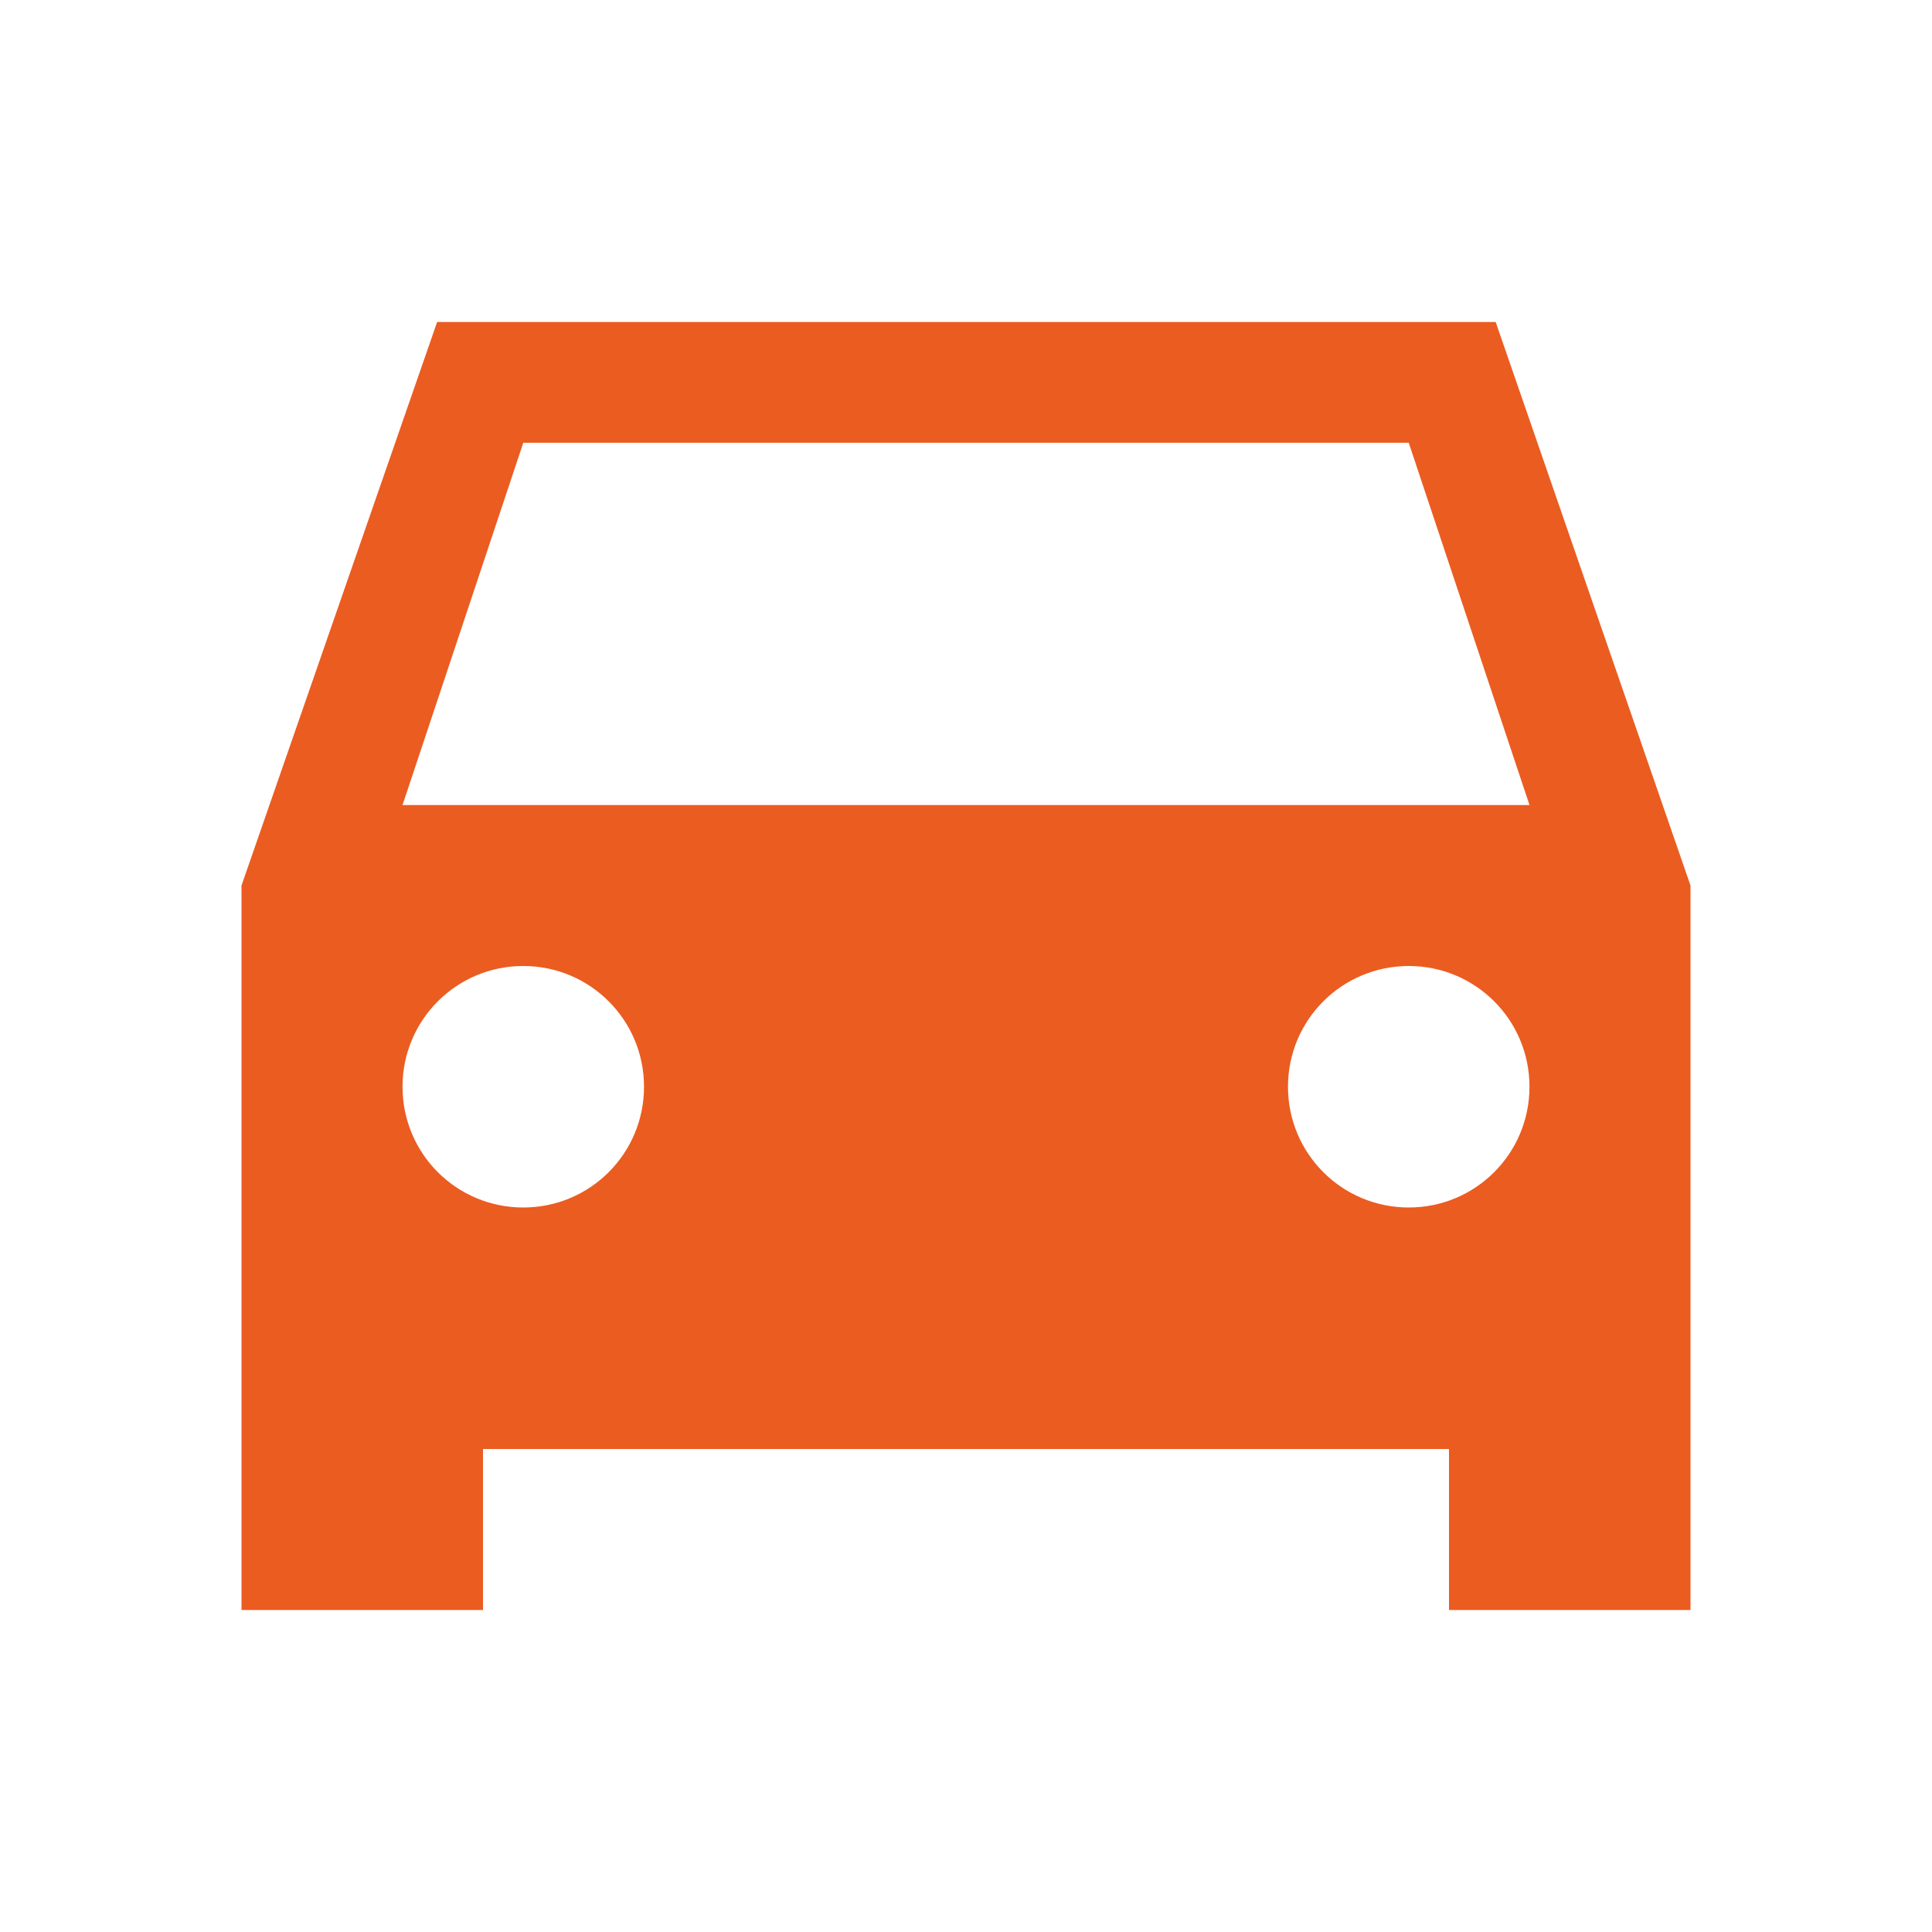
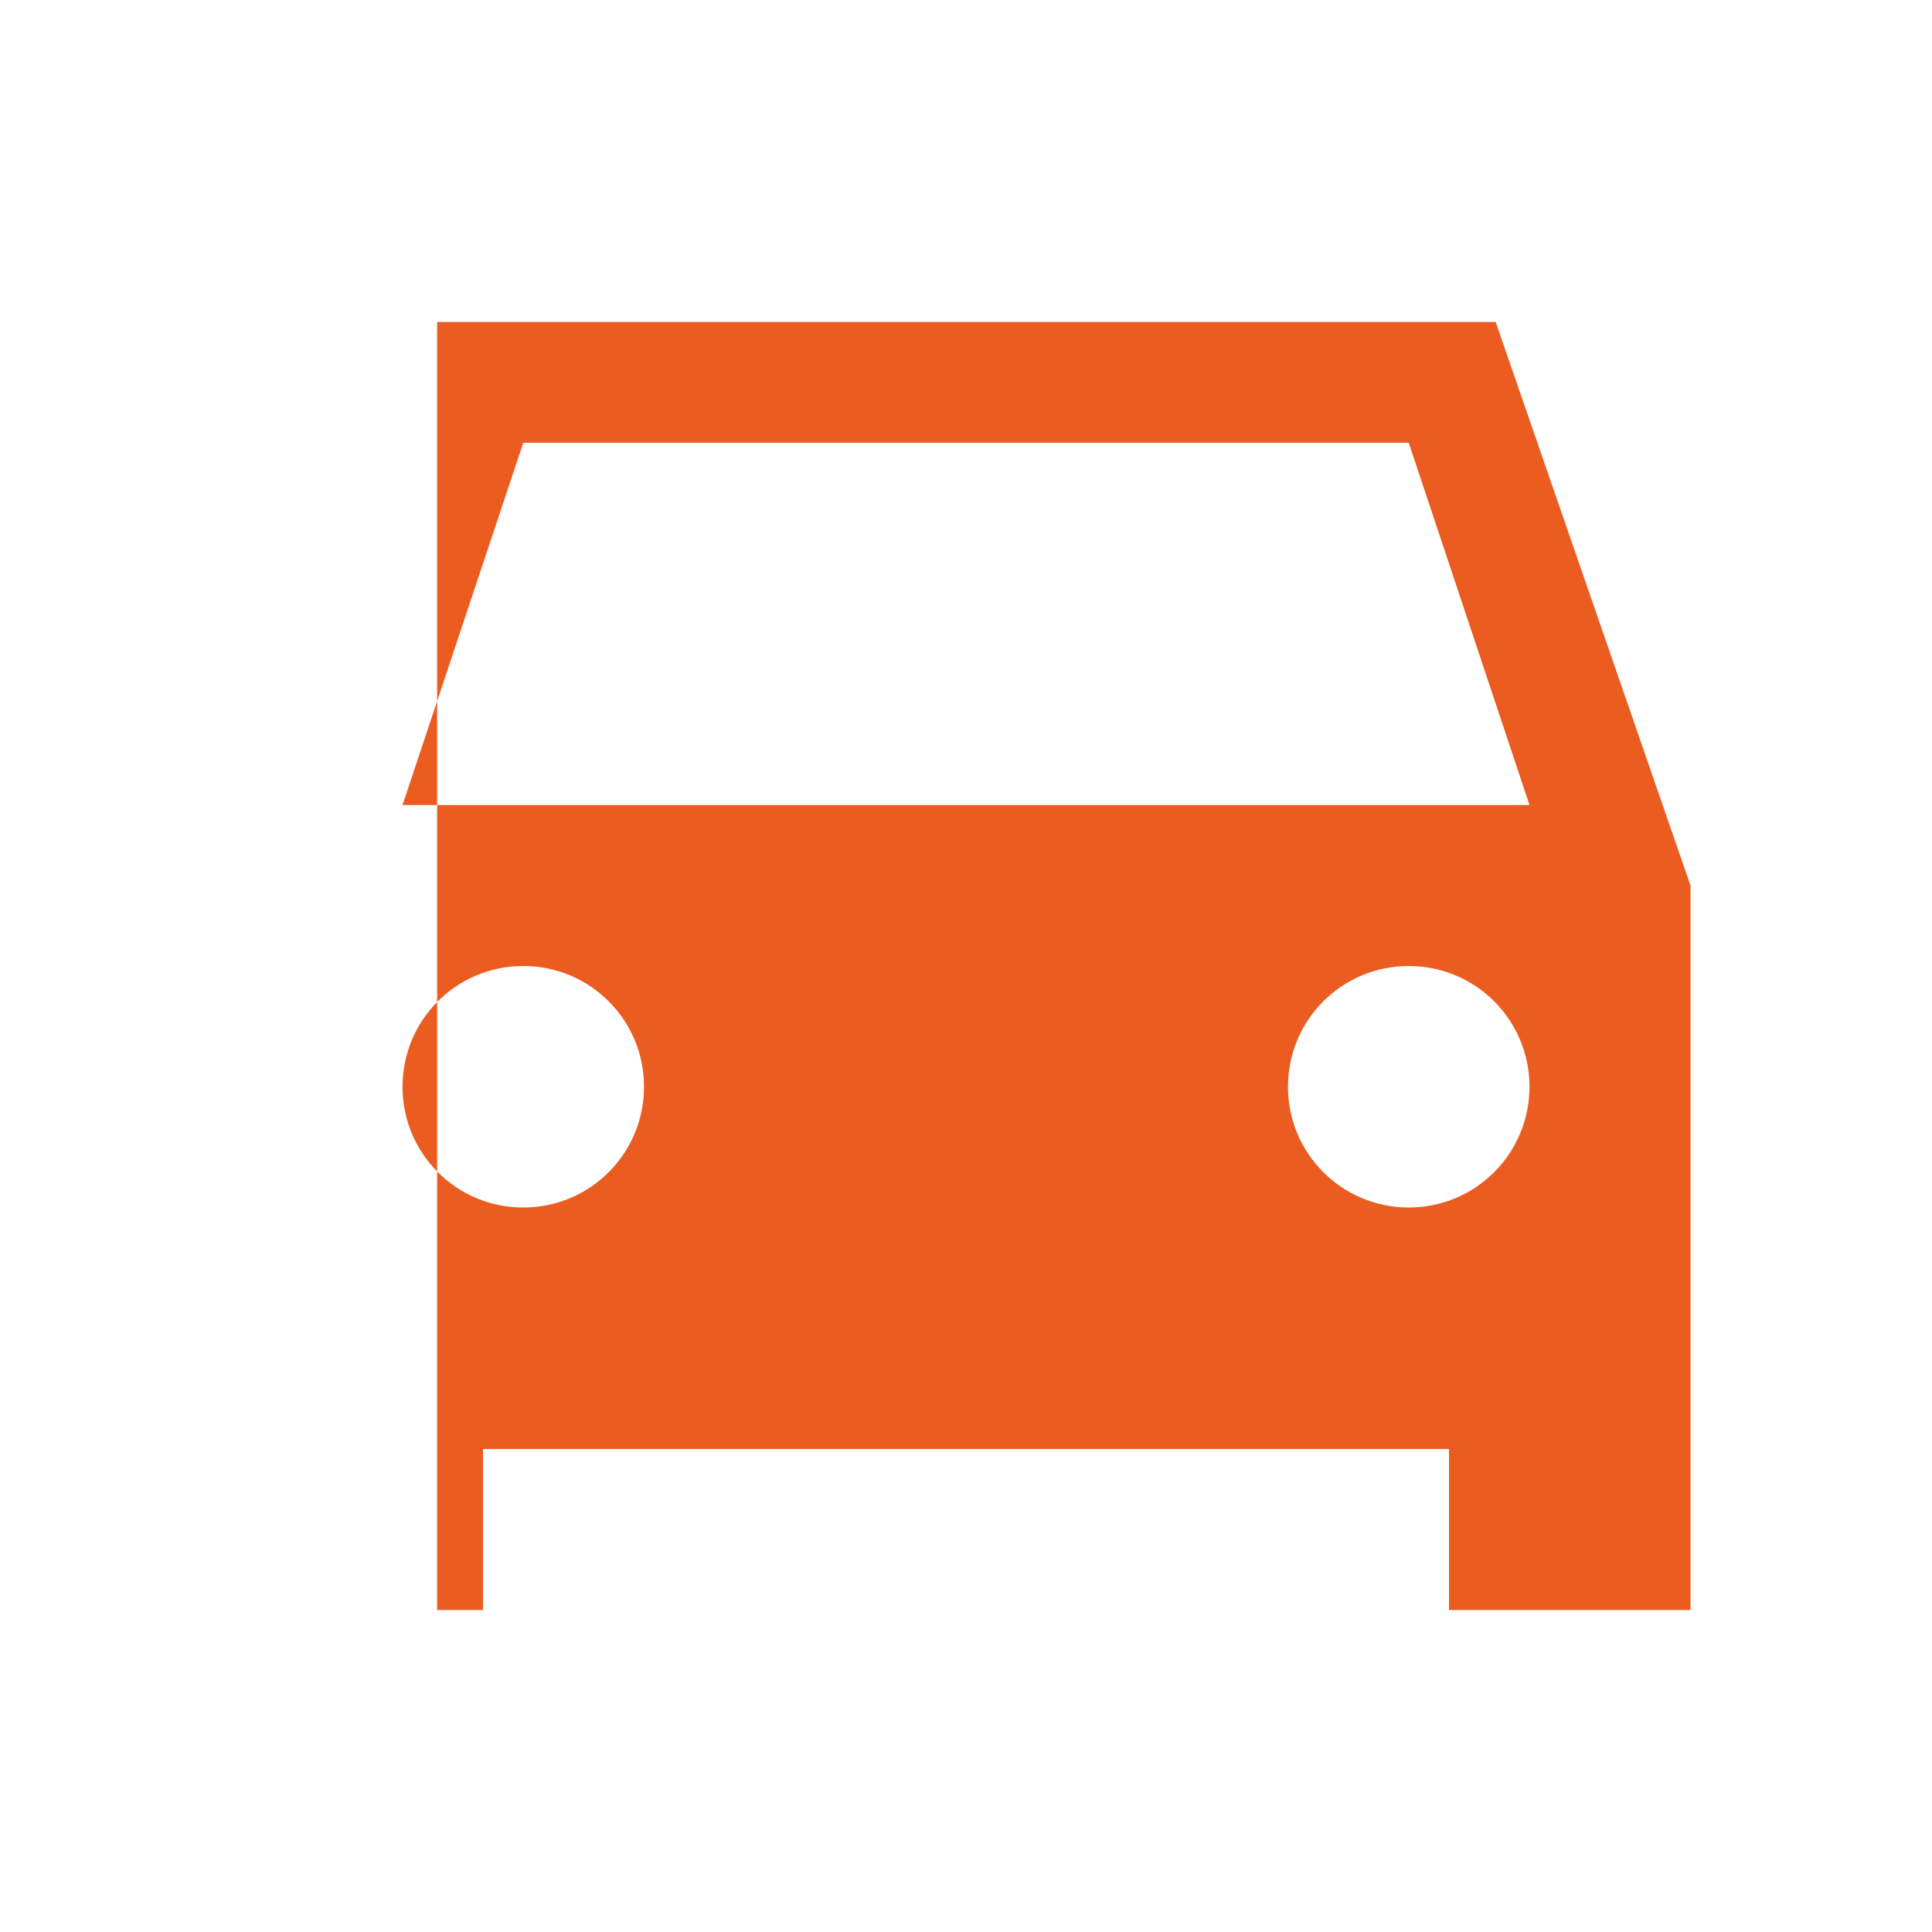
<svg xmlns="http://www.w3.org/2000/svg" width="38" height="38" viewBox="0 0 38 38" fill="none">
-   <path d="M29.418 6.333H8.598L4.75 17.417V31.667H9.5V28.5H28.5V31.667H33.25V17.417L29.418 6.333ZM10.292 23.75C8.977 23.75 7.917 22.689 7.917 21.375C7.917 20.061 8.977 19 10.292 19C11.606 19 12.667 20.061 12.667 21.375C12.667 22.689 11.606 23.75 10.292 23.75ZM27.708 23.75C26.394 23.75 25.333 22.689 25.333 21.375C25.333 20.061 26.394 19 27.708 19C29.023 19 30.083 20.061 30.083 21.375C30.083 22.689 29.023 23.75 27.708 23.75ZM7.917 15.834L10.292 8.709H27.708L30.083 15.834H7.917Z" fill="#EB5C20" />
+   <path d="M29.418 6.333H8.598V31.667H9.5V28.5H28.5V31.667H33.25V17.417L29.418 6.333ZM10.292 23.75C8.977 23.75 7.917 22.689 7.917 21.375C7.917 20.061 8.977 19 10.292 19C11.606 19 12.667 20.061 12.667 21.375C12.667 22.689 11.606 23.75 10.292 23.75ZM27.708 23.75C26.394 23.75 25.333 22.689 25.333 21.375C25.333 20.061 26.394 19 27.708 19C29.023 19 30.083 20.061 30.083 21.375C30.083 22.689 29.023 23.75 27.708 23.75ZM7.917 15.834L10.292 8.709H27.708L30.083 15.834H7.917Z" fill="#EB5C20" />
</svg>